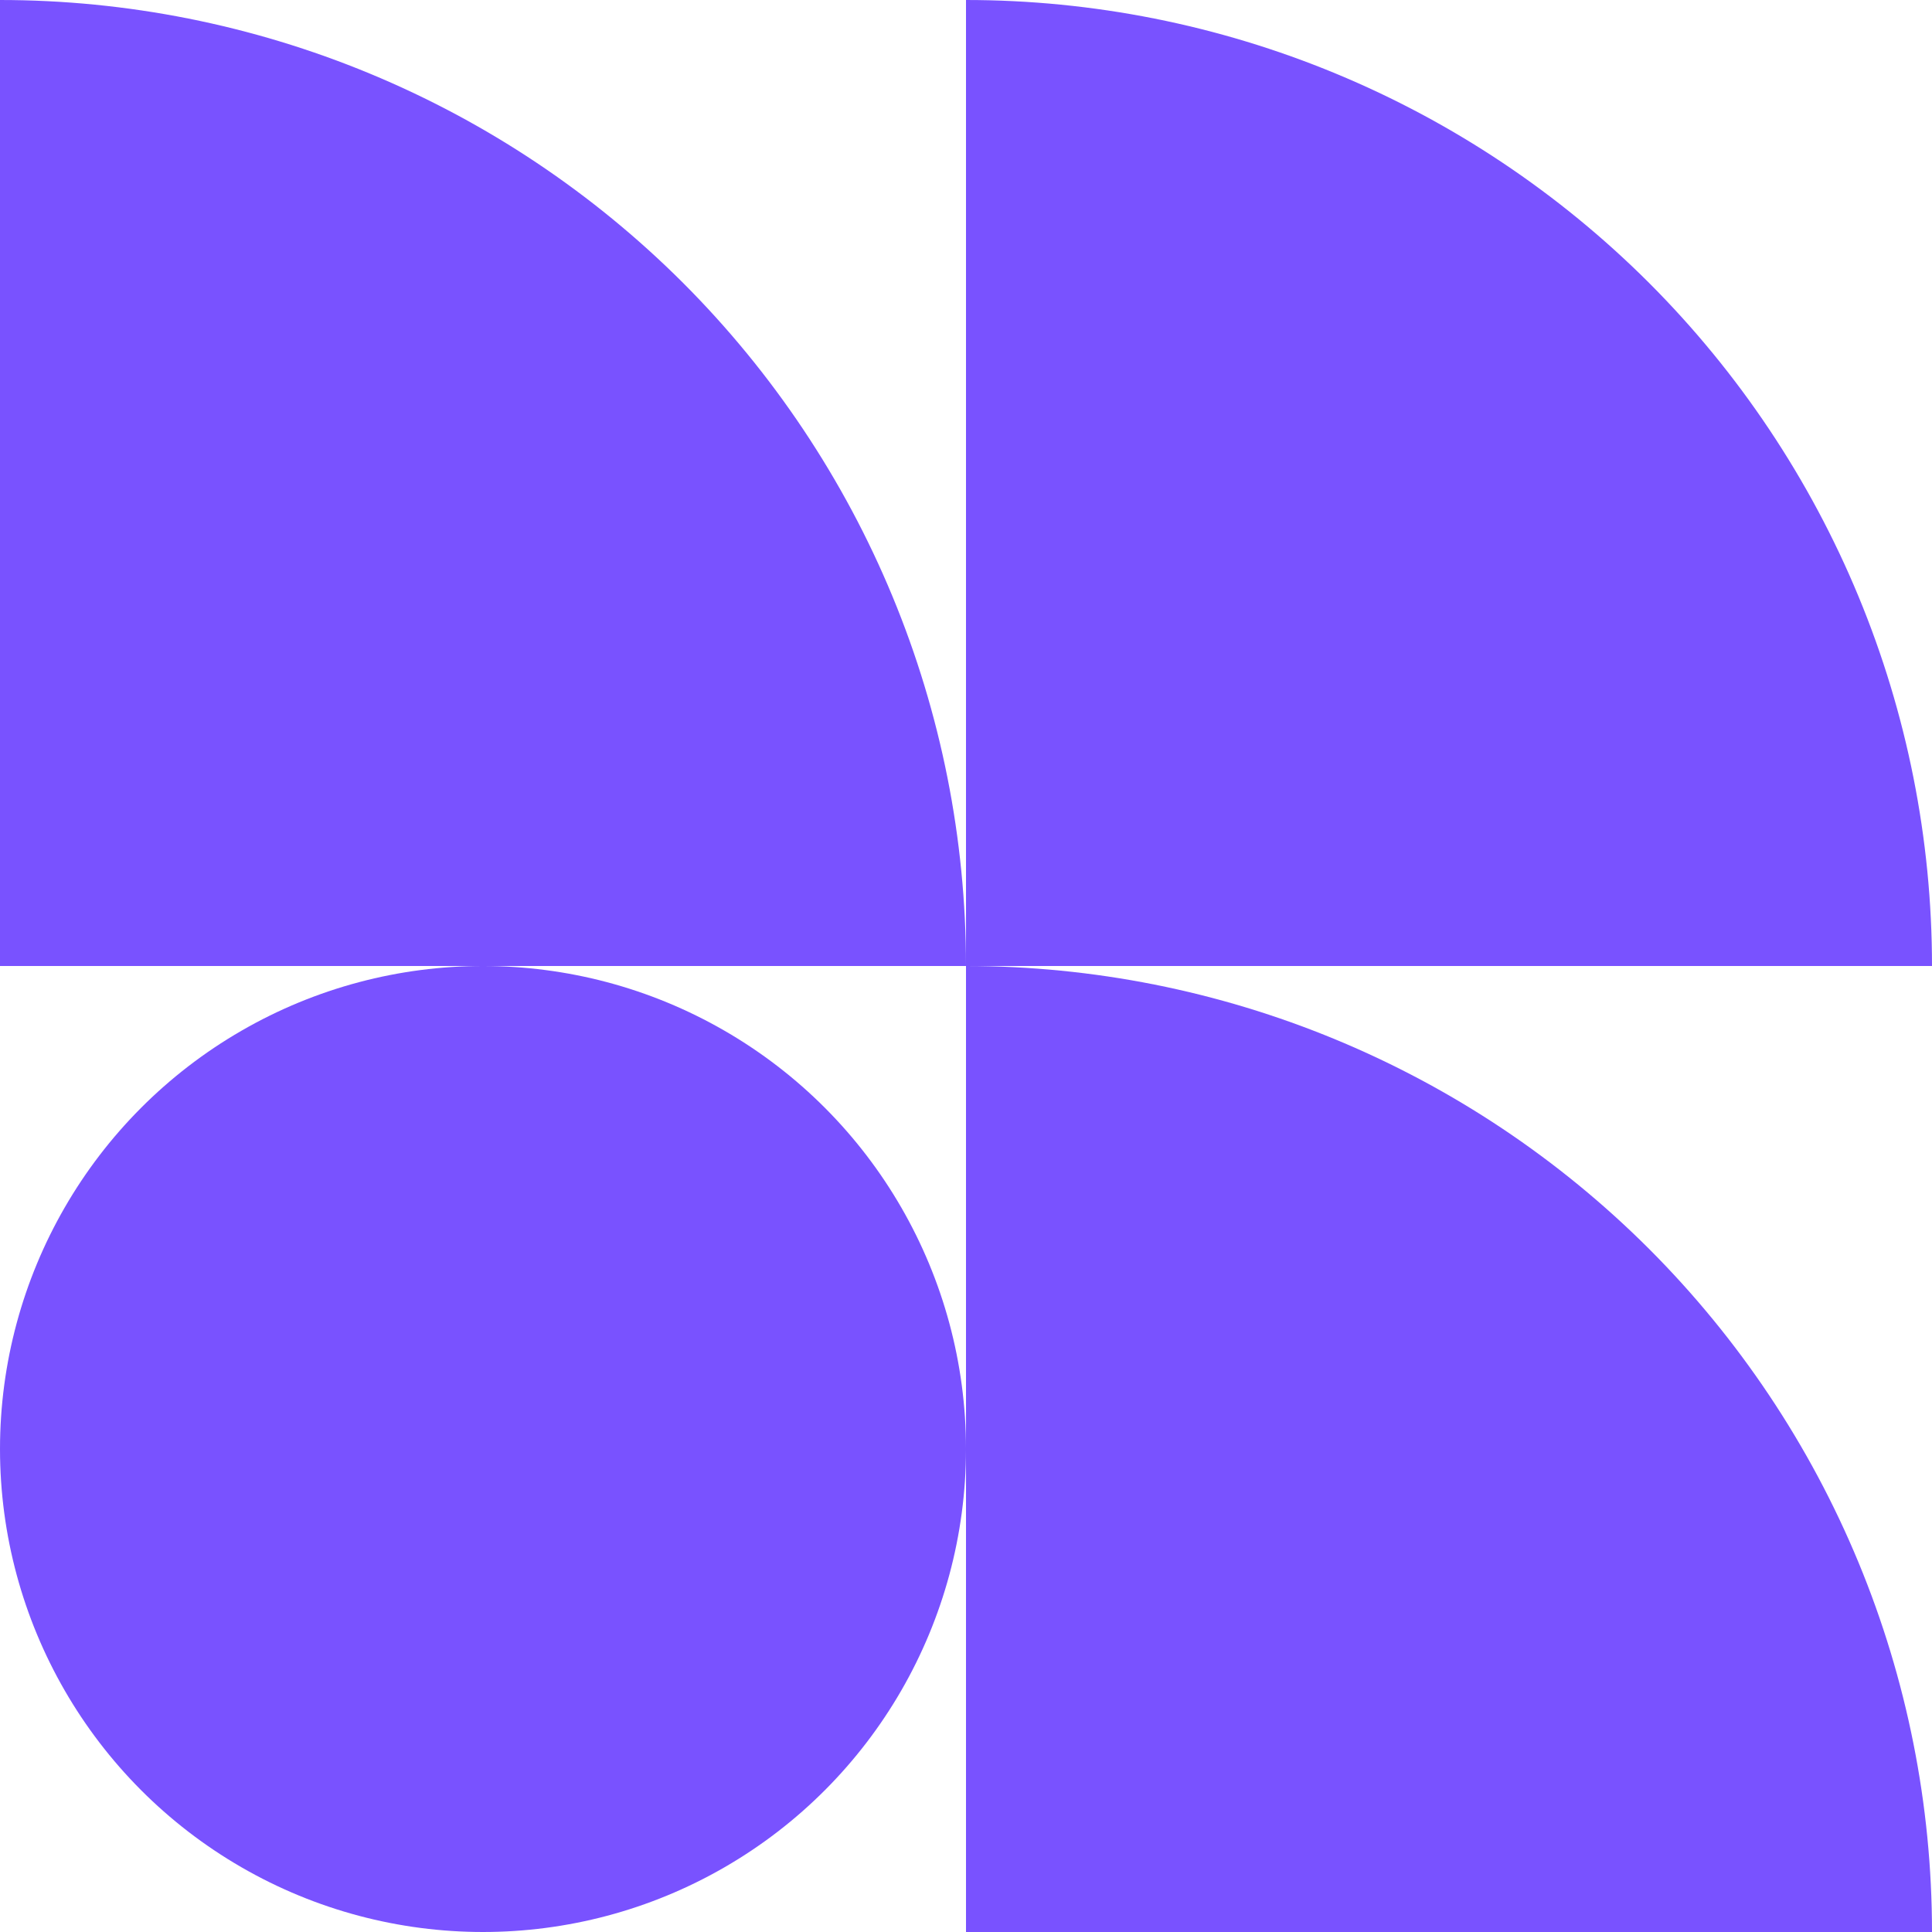
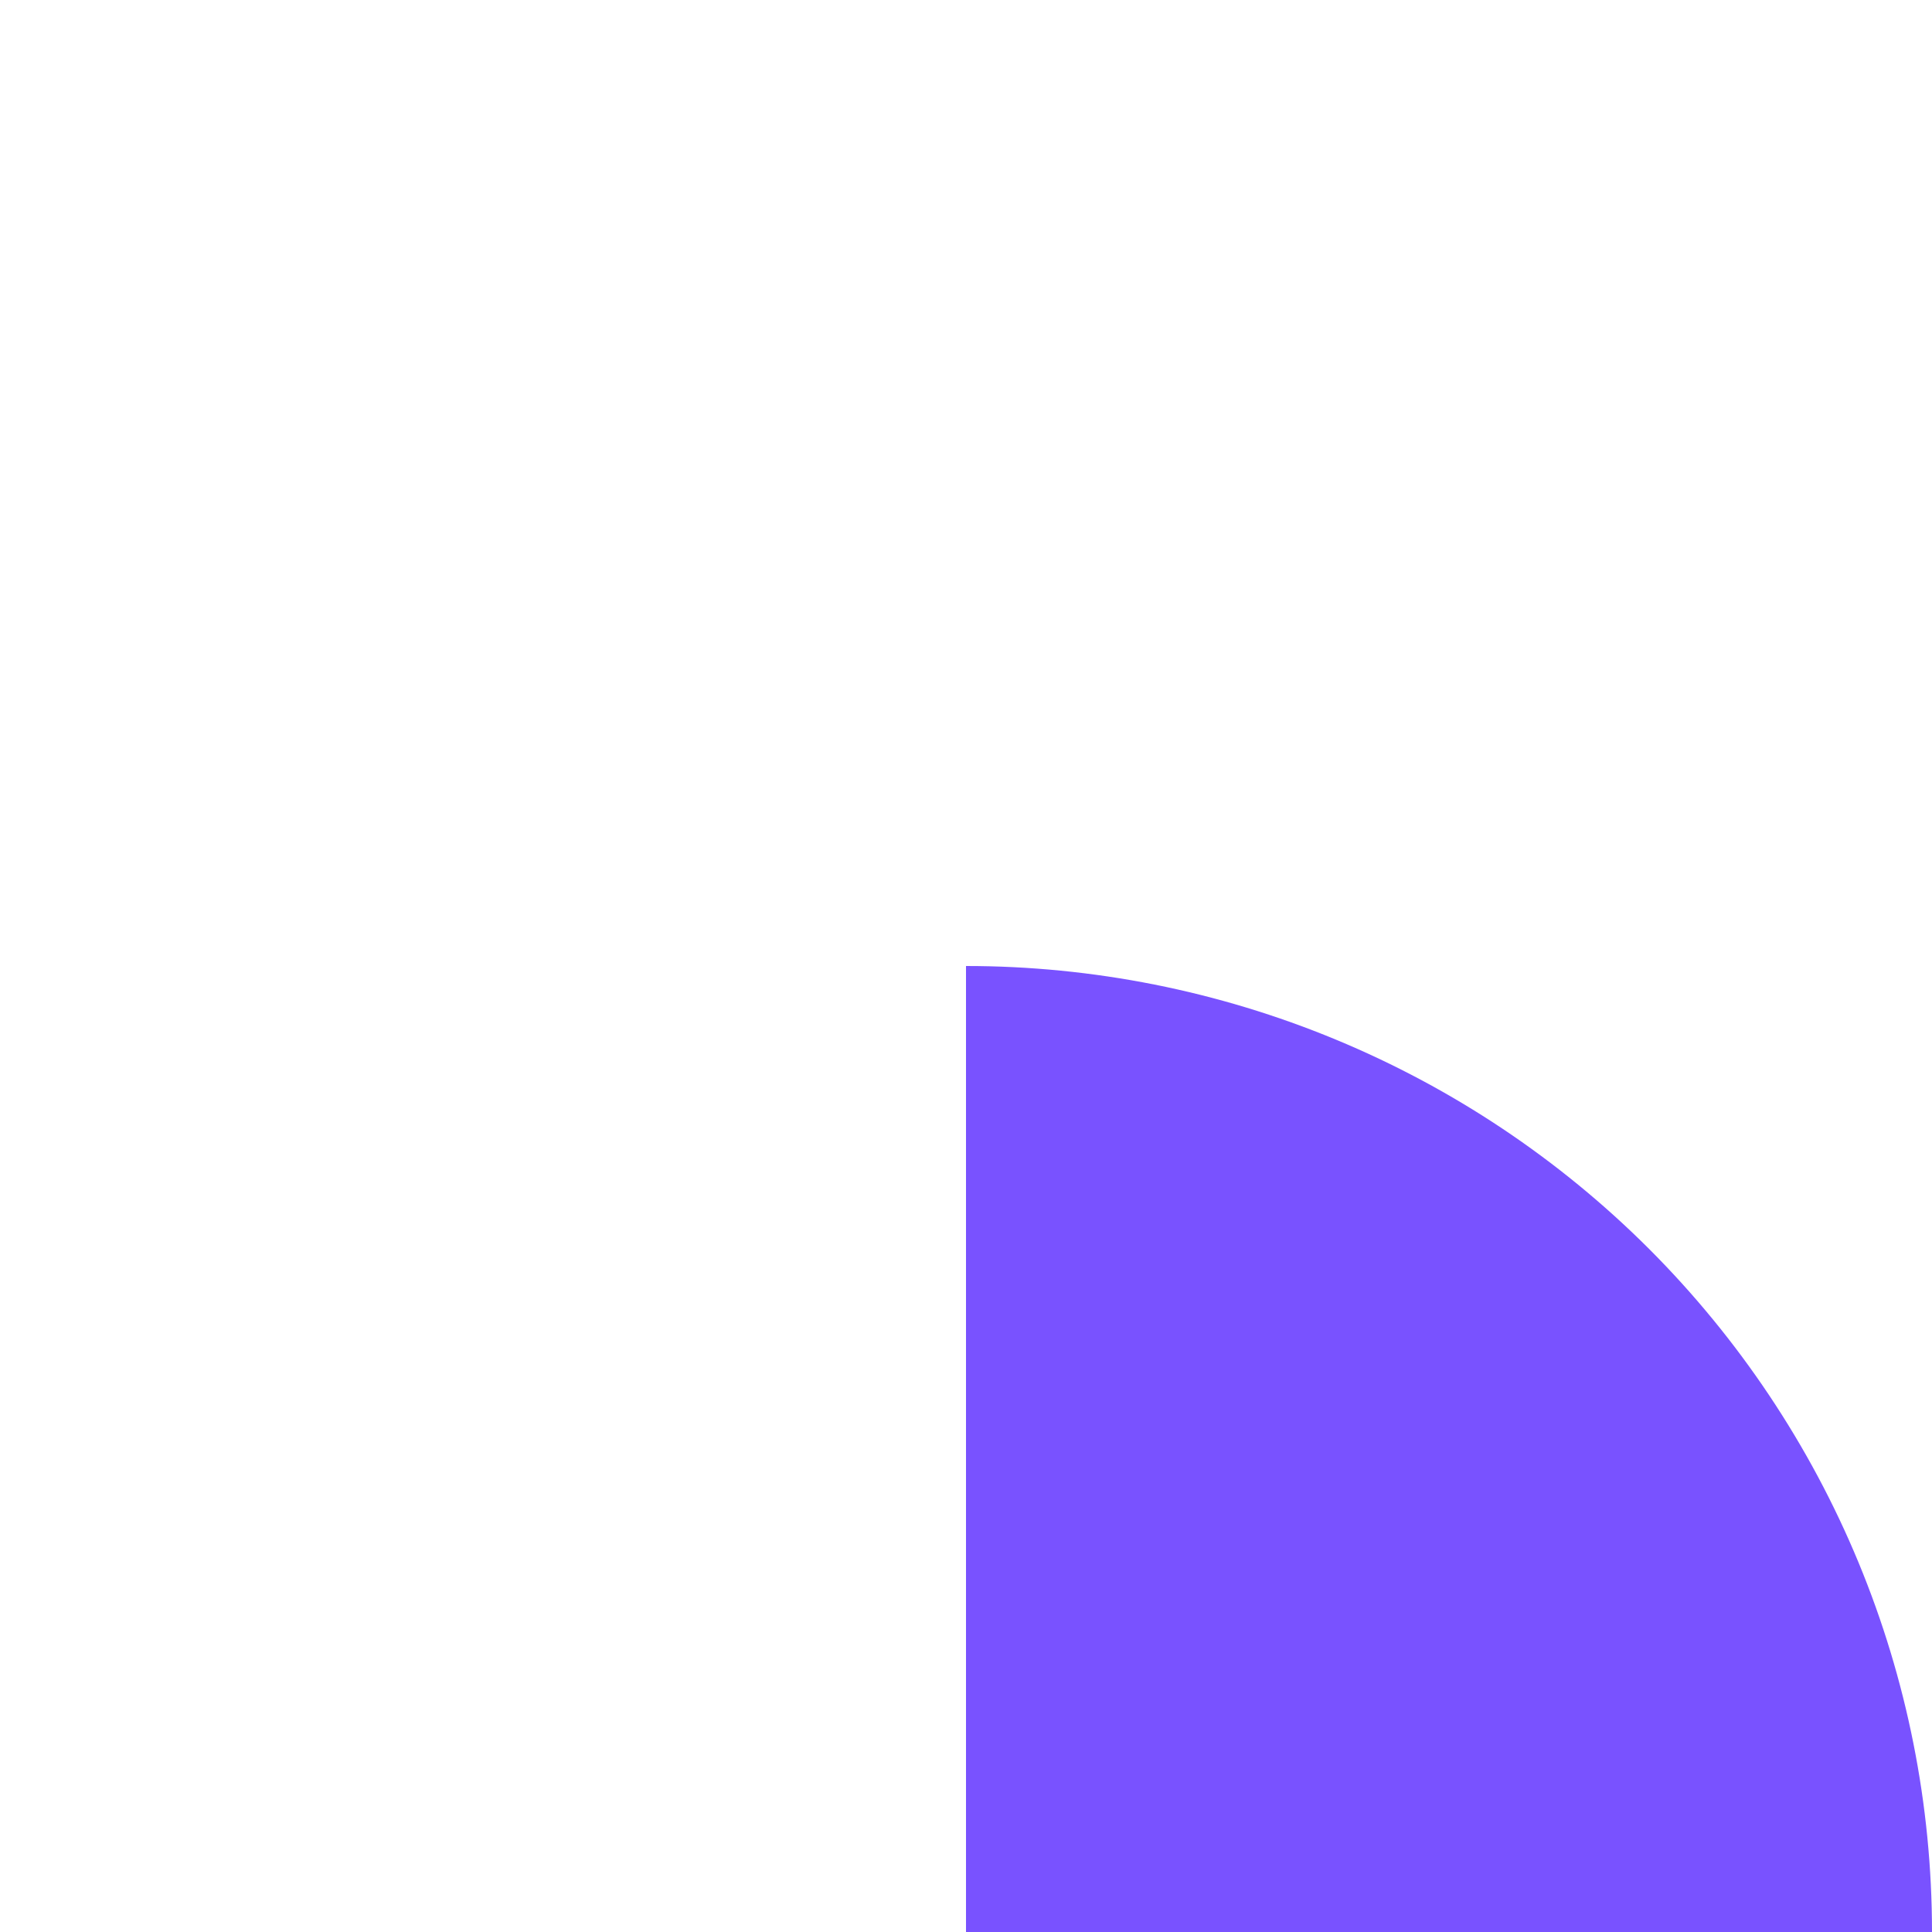
<svg xmlns="http://www.w3.org/2000/svg" width="32" height="32" viewBox="0 0 32 32" fill="none">
  <path d="M32 32C32 29.899 31.586 27.818 30.782 25.877C29.978 23.936 28.799 22.172 27.314 20.686C25.828 19.201 24.064 18.022 22.123 17.218C20.182 16.414 18.101 16 16 16L16 32H32Z" fill="#7952FF" />
-   <path d="M32 16C32 13.899 31.586 11.818 30.782 9.877C29.978 7.936 28.799 6.172 27.314 4.686C25.828 3.201 24.064 2.022 22.123 1.218C20.182 0.414 18.101 -9.18442e-08 16 0L16 16H32Z" fill="#7952FF" />
-   <path d="M6.99382e-07 -6.99382e-07C2.101 -6.07538e-07 4.182 0.414 6.123 1.218C8.064 2.022 9.828 3.201 11.314 4.686C12.799 6.172 13.978 7.936 14.782 9.877C15.586 11.818 16 13.899 16 16L0 16L6.99382e-07 -6.99382e-07Z" fill="#7952FF" />
-   <circle cx="8" cy="24" r="8" fill="#7952FF" />
</svg>